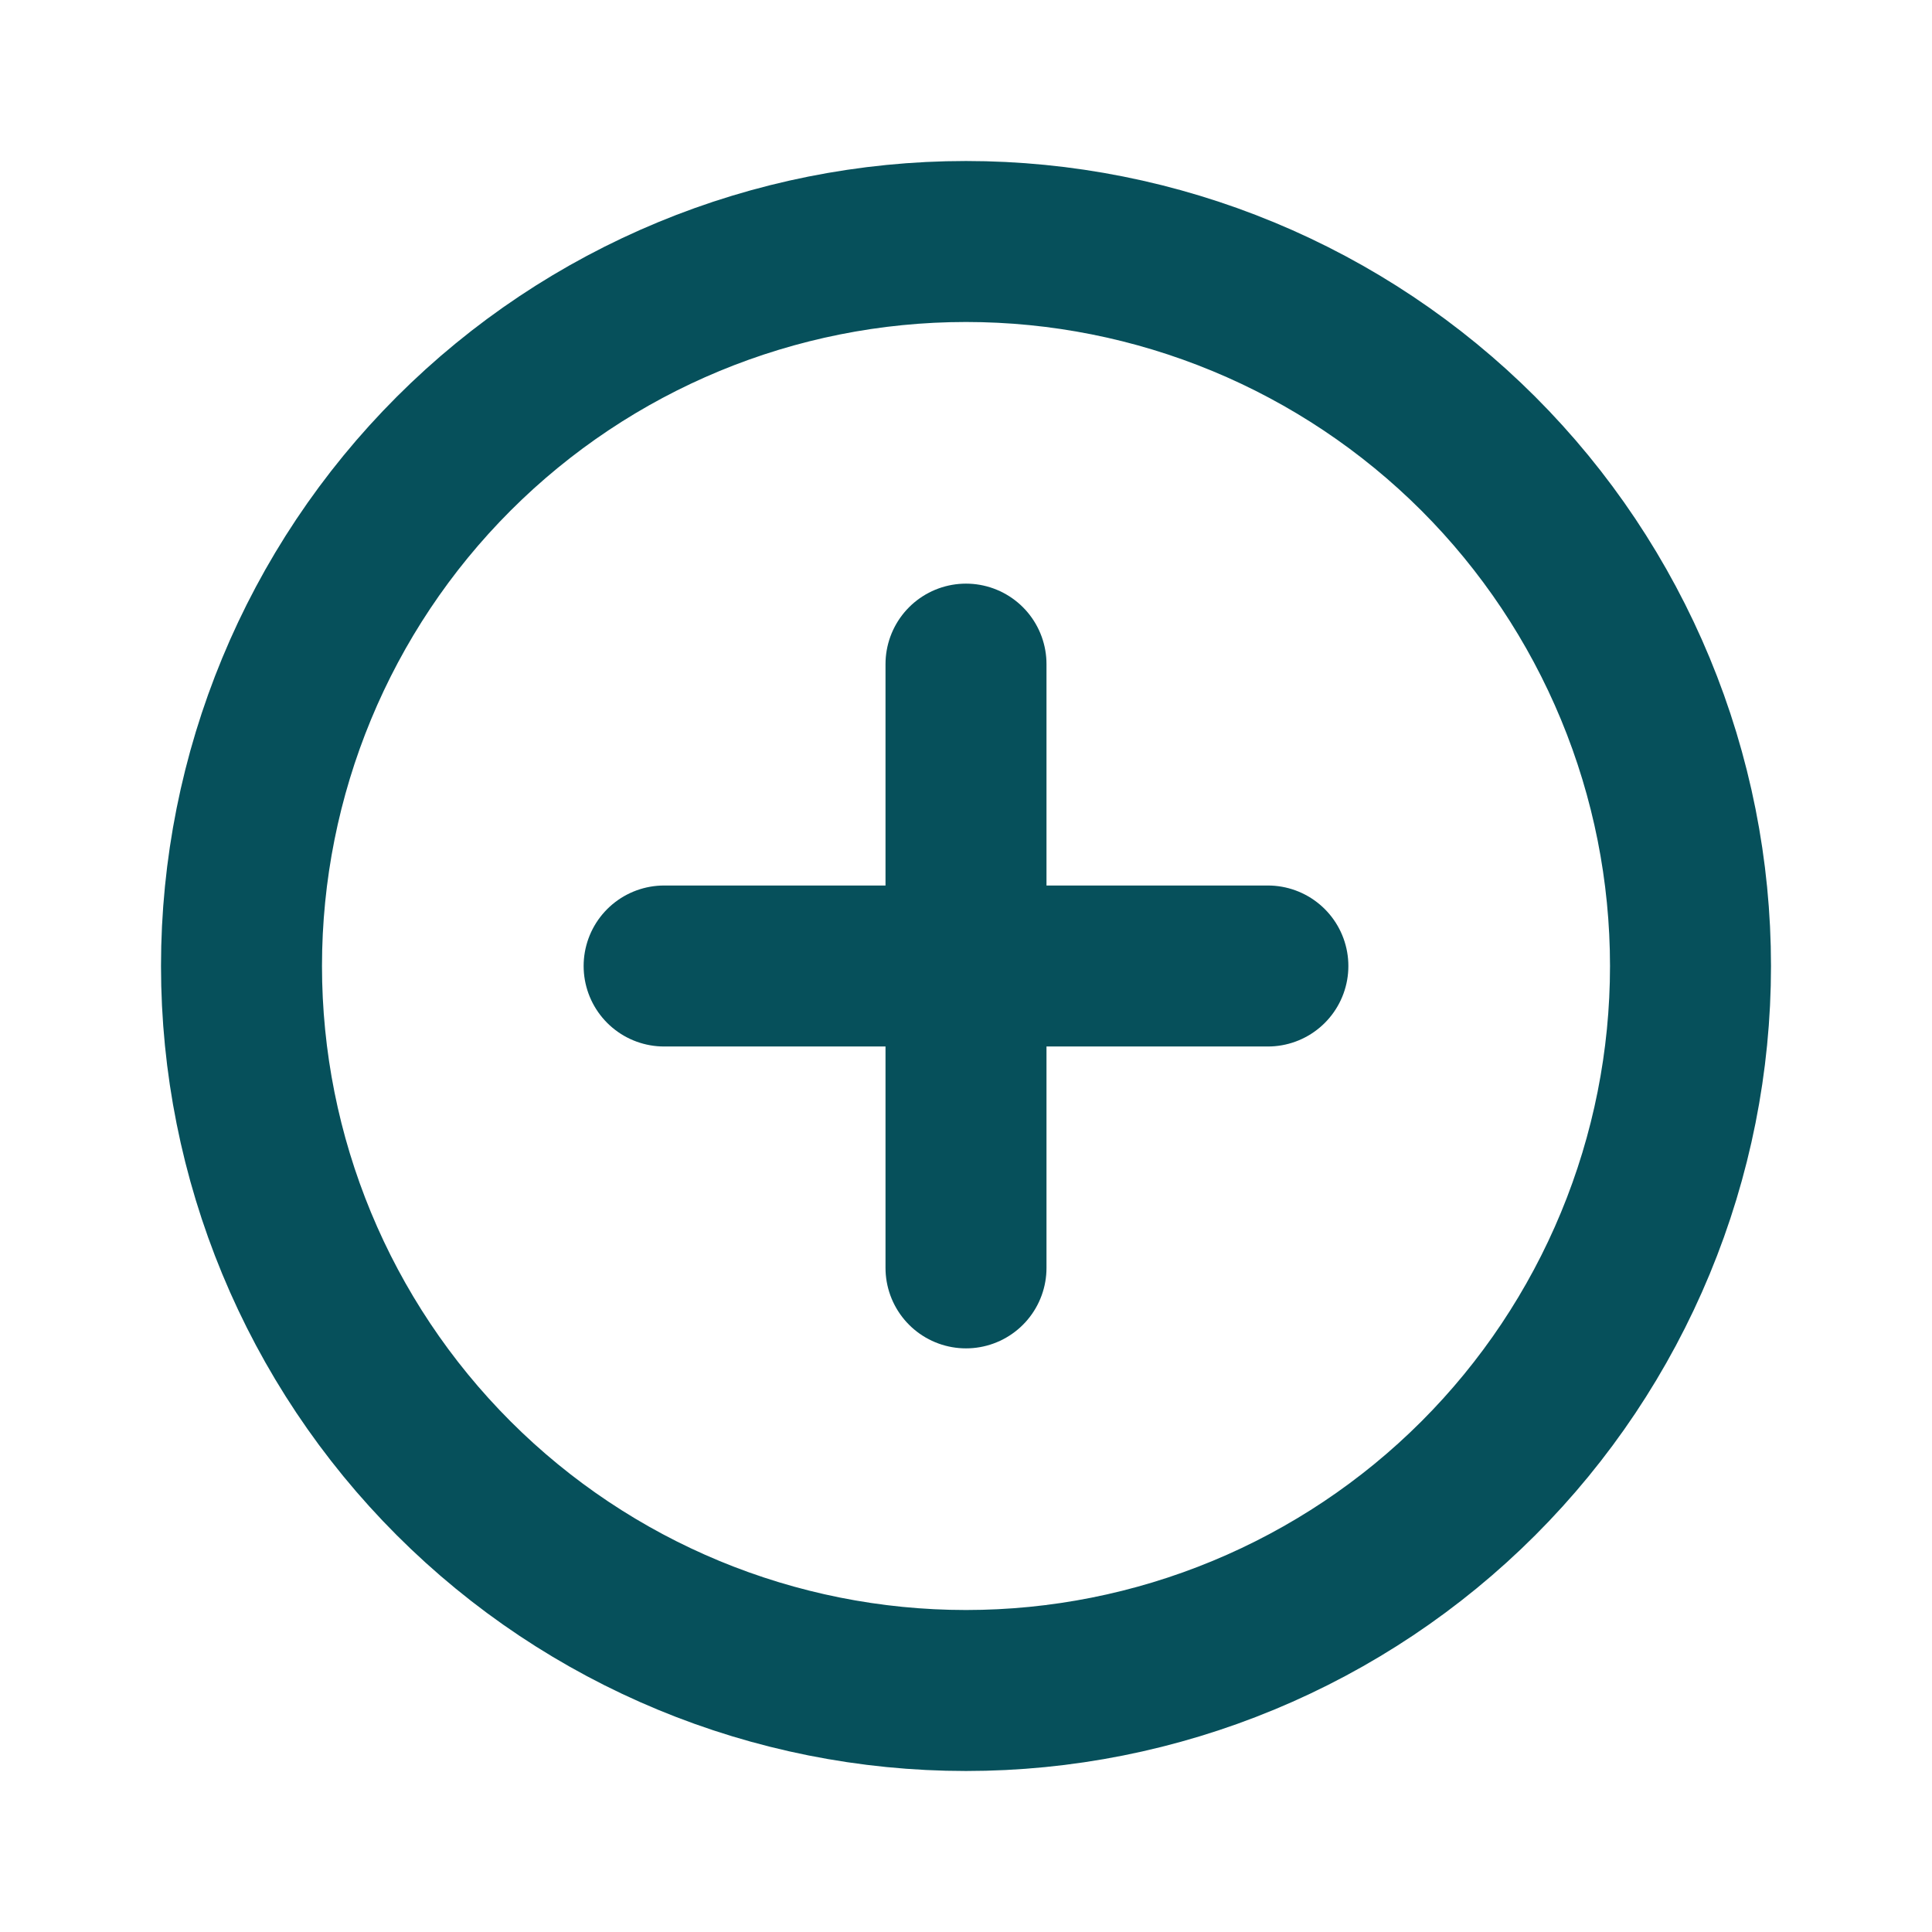
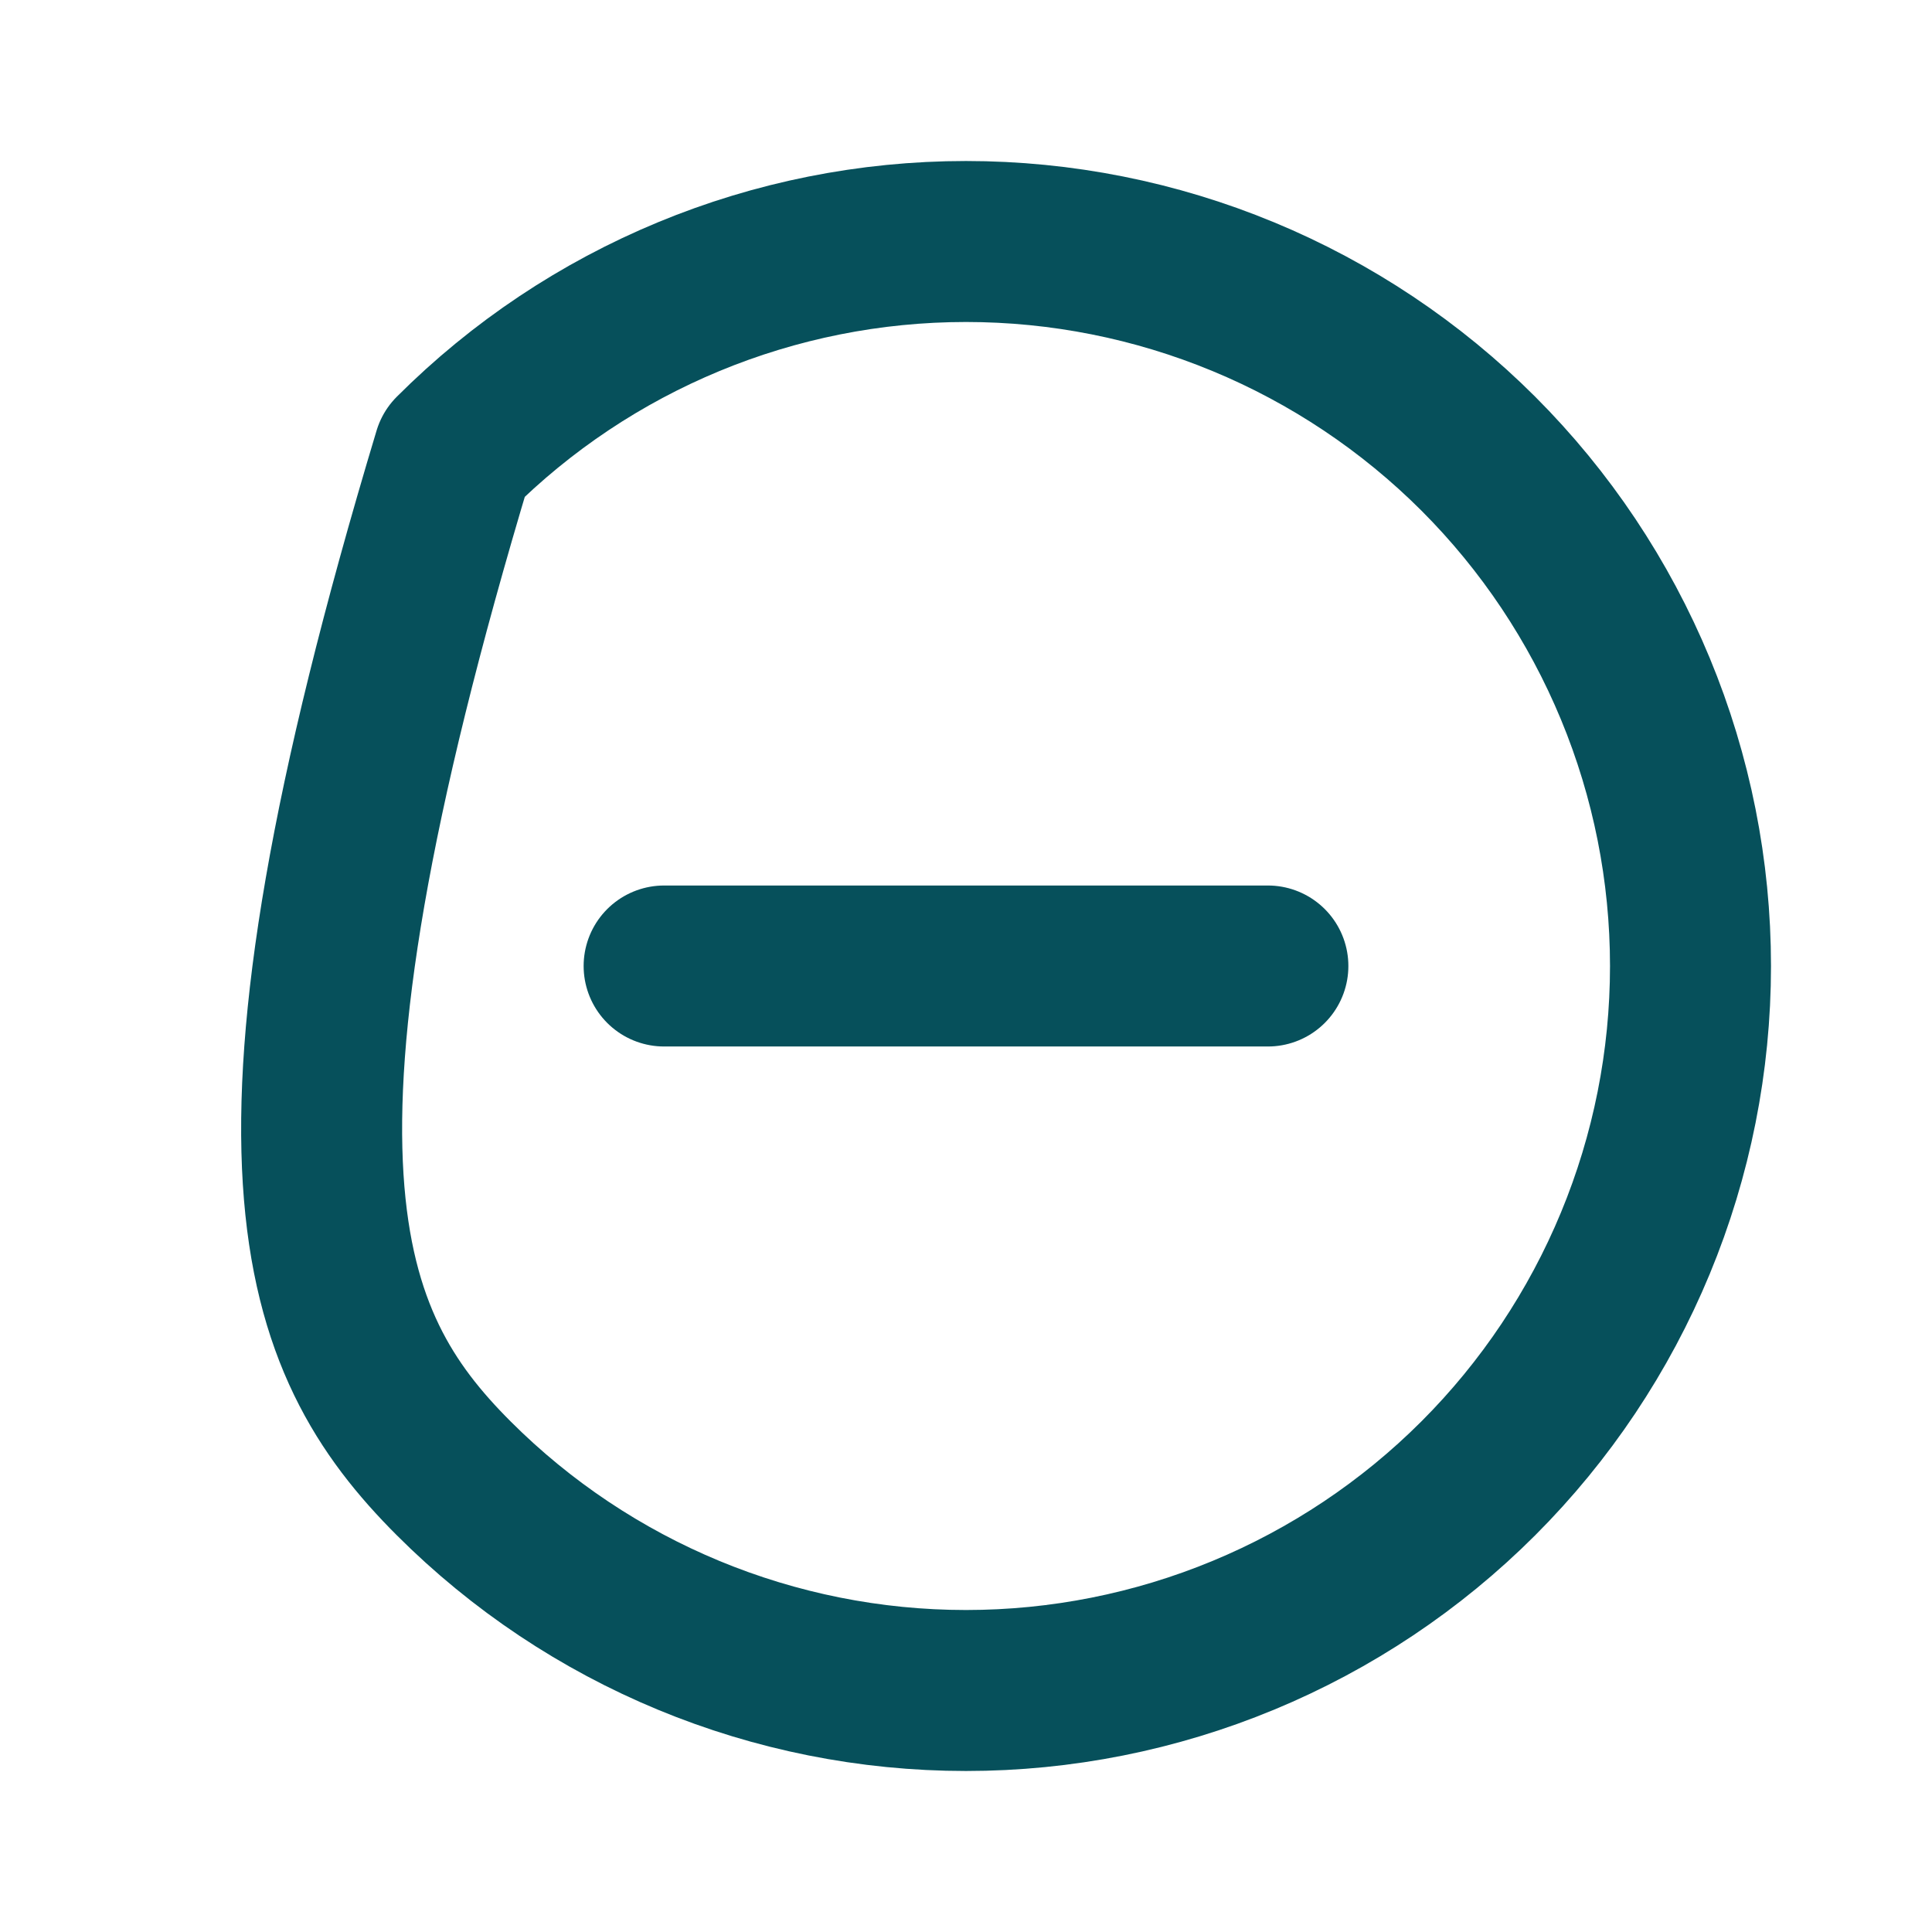
<svg xmlns="http://www.w3.org/2000/svg" width="40" height="40" viewBox="0 0 40 40" fill="none">
-   <path d="M20 35C21.97 35 23.92 34.612 25.74 33.858C27.56 33.104 29.214 32 30.607 30.607C32 29.214 33.104 27.56 33.858 25.74C34.612 23.92 35 21.97 35 20C35 18.03 34.612 16.08 33.858 14.26C33.104 12.44 32 10.786 30.607 9.393C29.214 8.001 27.56 6.896 25.74 6.142C23.92 5.388 21.97 5 20 5C16.022 5 12.206 6.58 9.393 9.393C6.58 12.206 5 16.022 5 20C5 23.978 6.58 27.794 9.393 30.607C12.206 33.42 16.022 35 20 35V35Z" stroke="#06505B" stroke-width="3.333" stroke-linecap="round" stroke-linejoin="round" />
+   <path d="M20 35C21.97 35 23.92 34.612 25.74 33.858C27.56 33.104 29.214 32 30.607 30.607C32 29.214 33.104 27.56 33.858 25.74C34.612 23.92 35 21.97 35 20C35 18.03 34.612 16.08 33.858 14.26C33.104 12.44 32 10.786 30.607 9.393C29.214 8.001 27.56 6.896 25.74 6.142C23.92 5.388 21.97 5 20 5C16.022 5 12.206 6.58 9.393 9.393C5 23.978 6.58 27.794 9.393 30.607C12.206 33.42 16.022 35 20 35V35Z" stroke="#06505B" stroke-width="3.333" stroke-linecap="round" stroke-linejoin="round" />
  <path d="M13.75 20H26.25" stroke="#06505B" stroke-width="3.333" stroke-linecap="round" stroke-linejoin="round" />
-   <path d="M20 13.75V26.25" stroke="#06505B" stroke-width="3.333" stroke-linecap="round" stroke-linejoin="round" />
</svg>